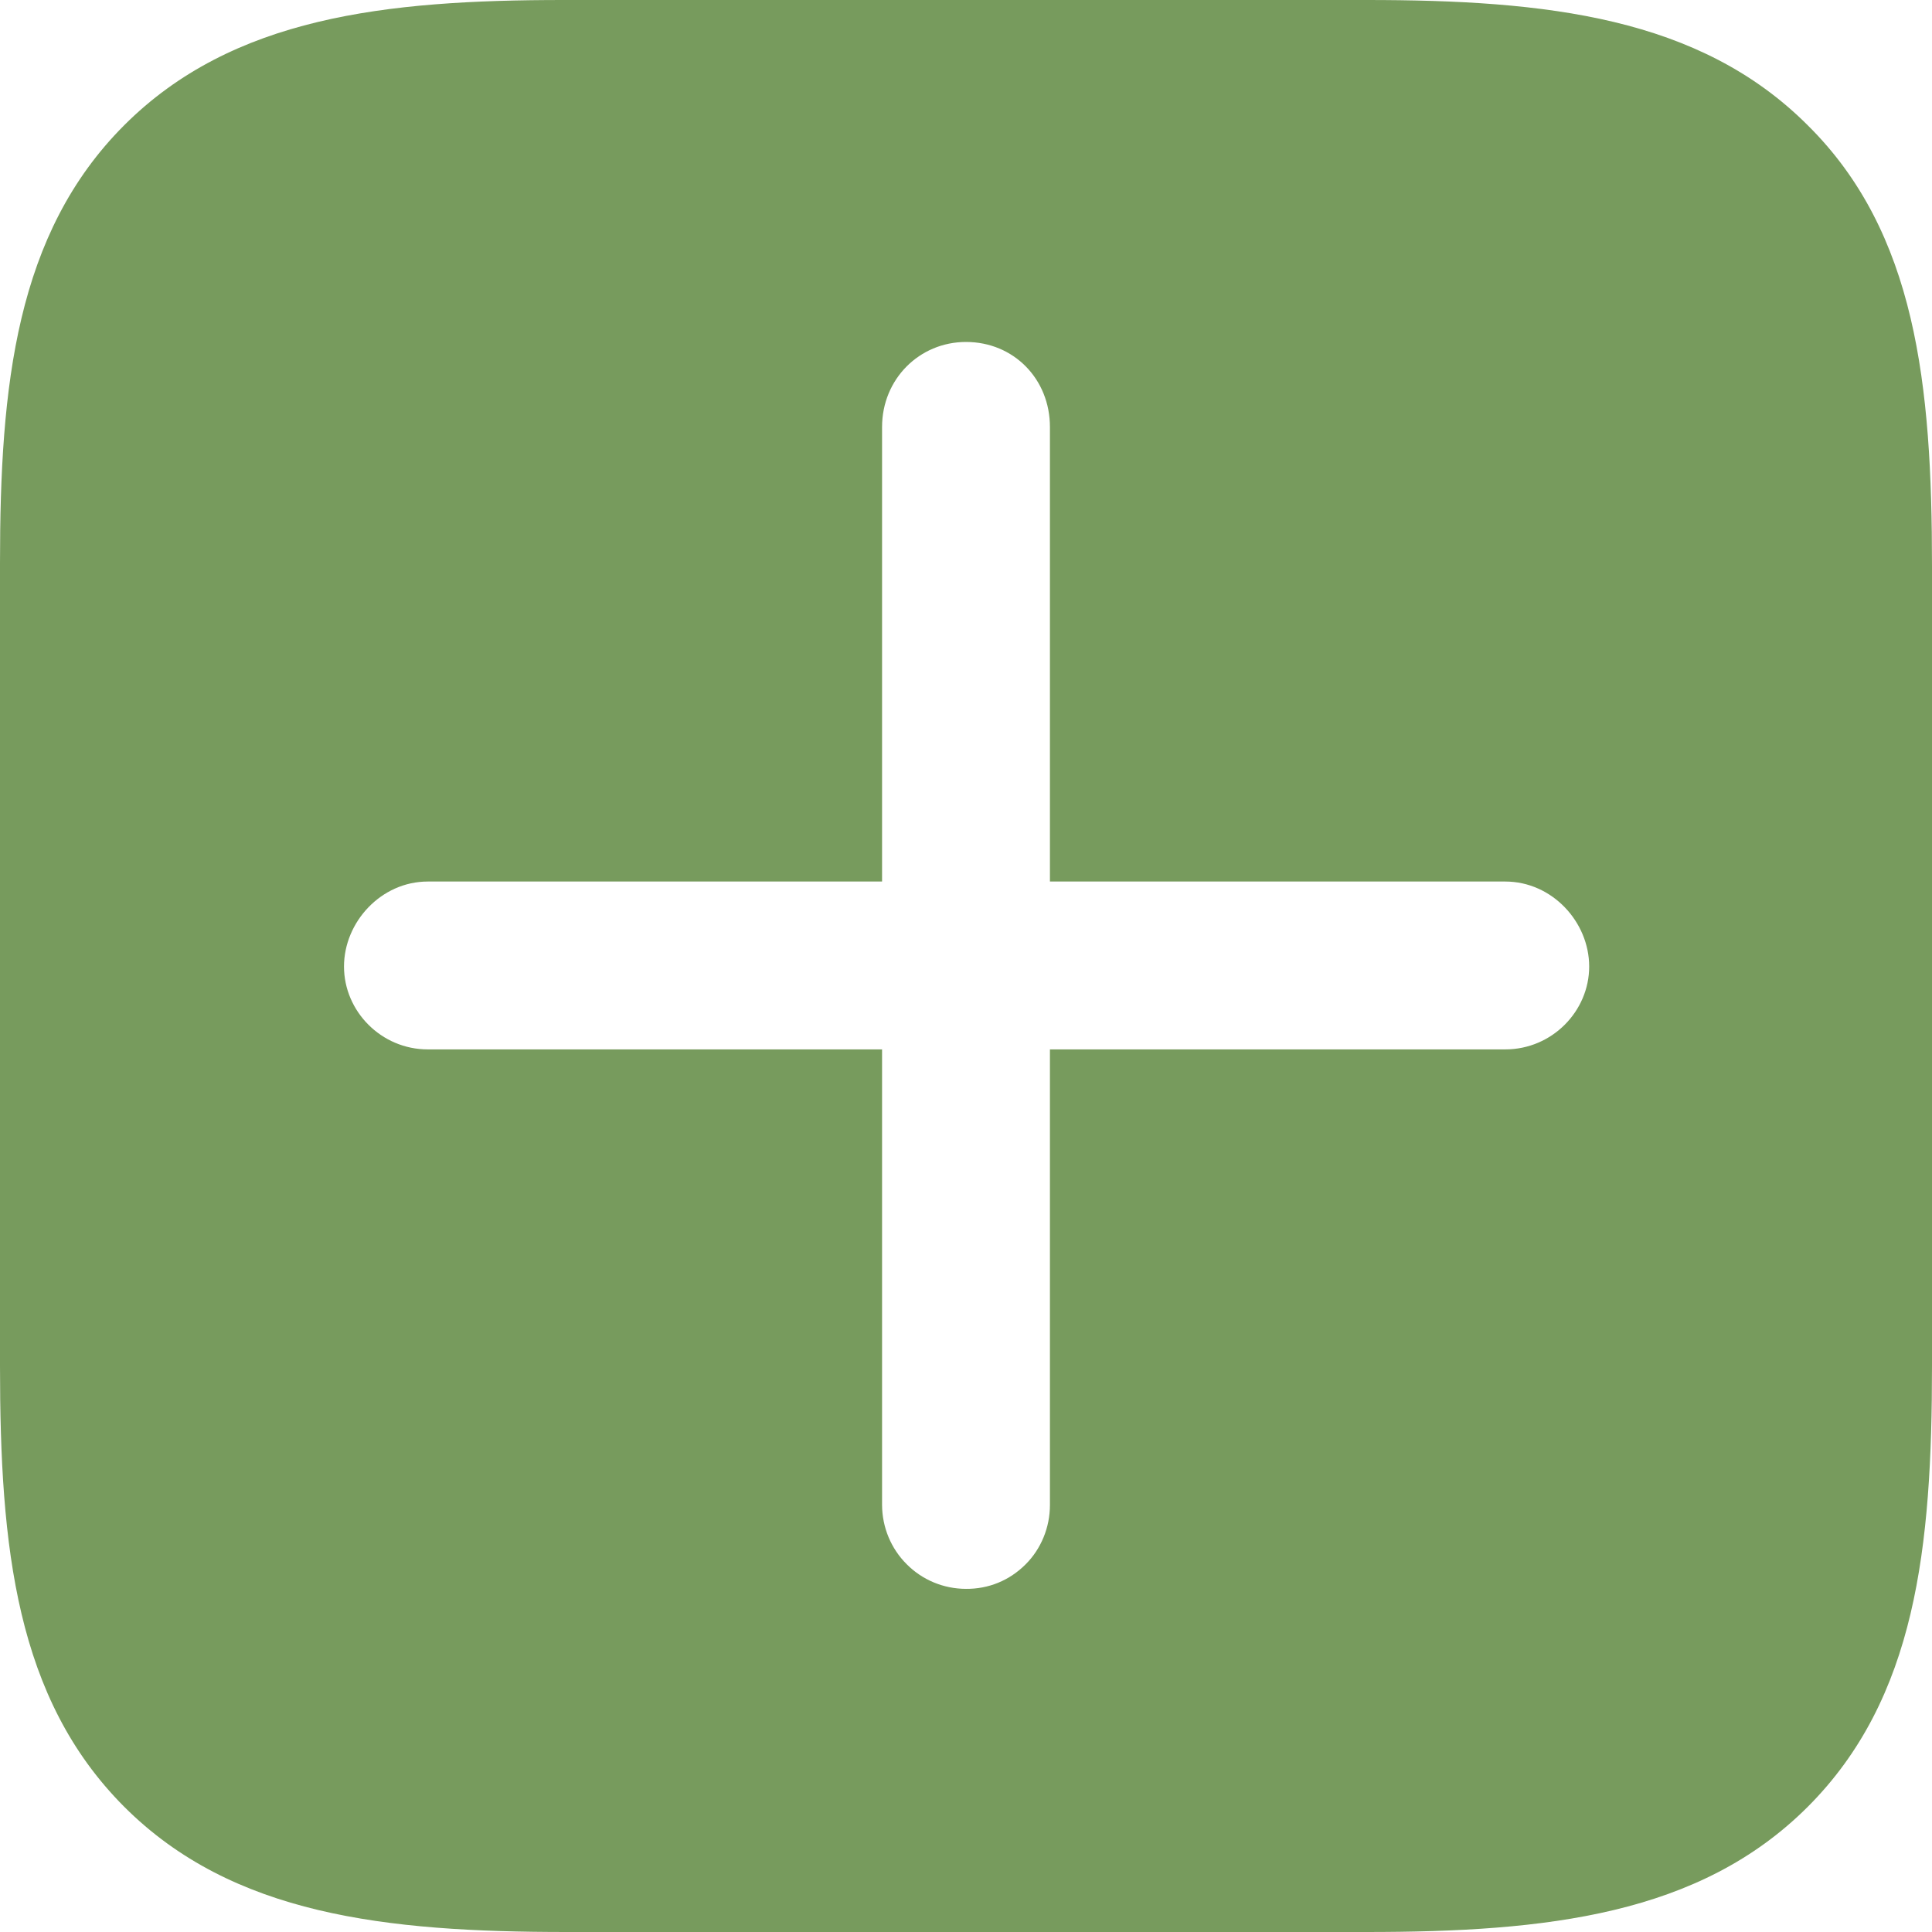
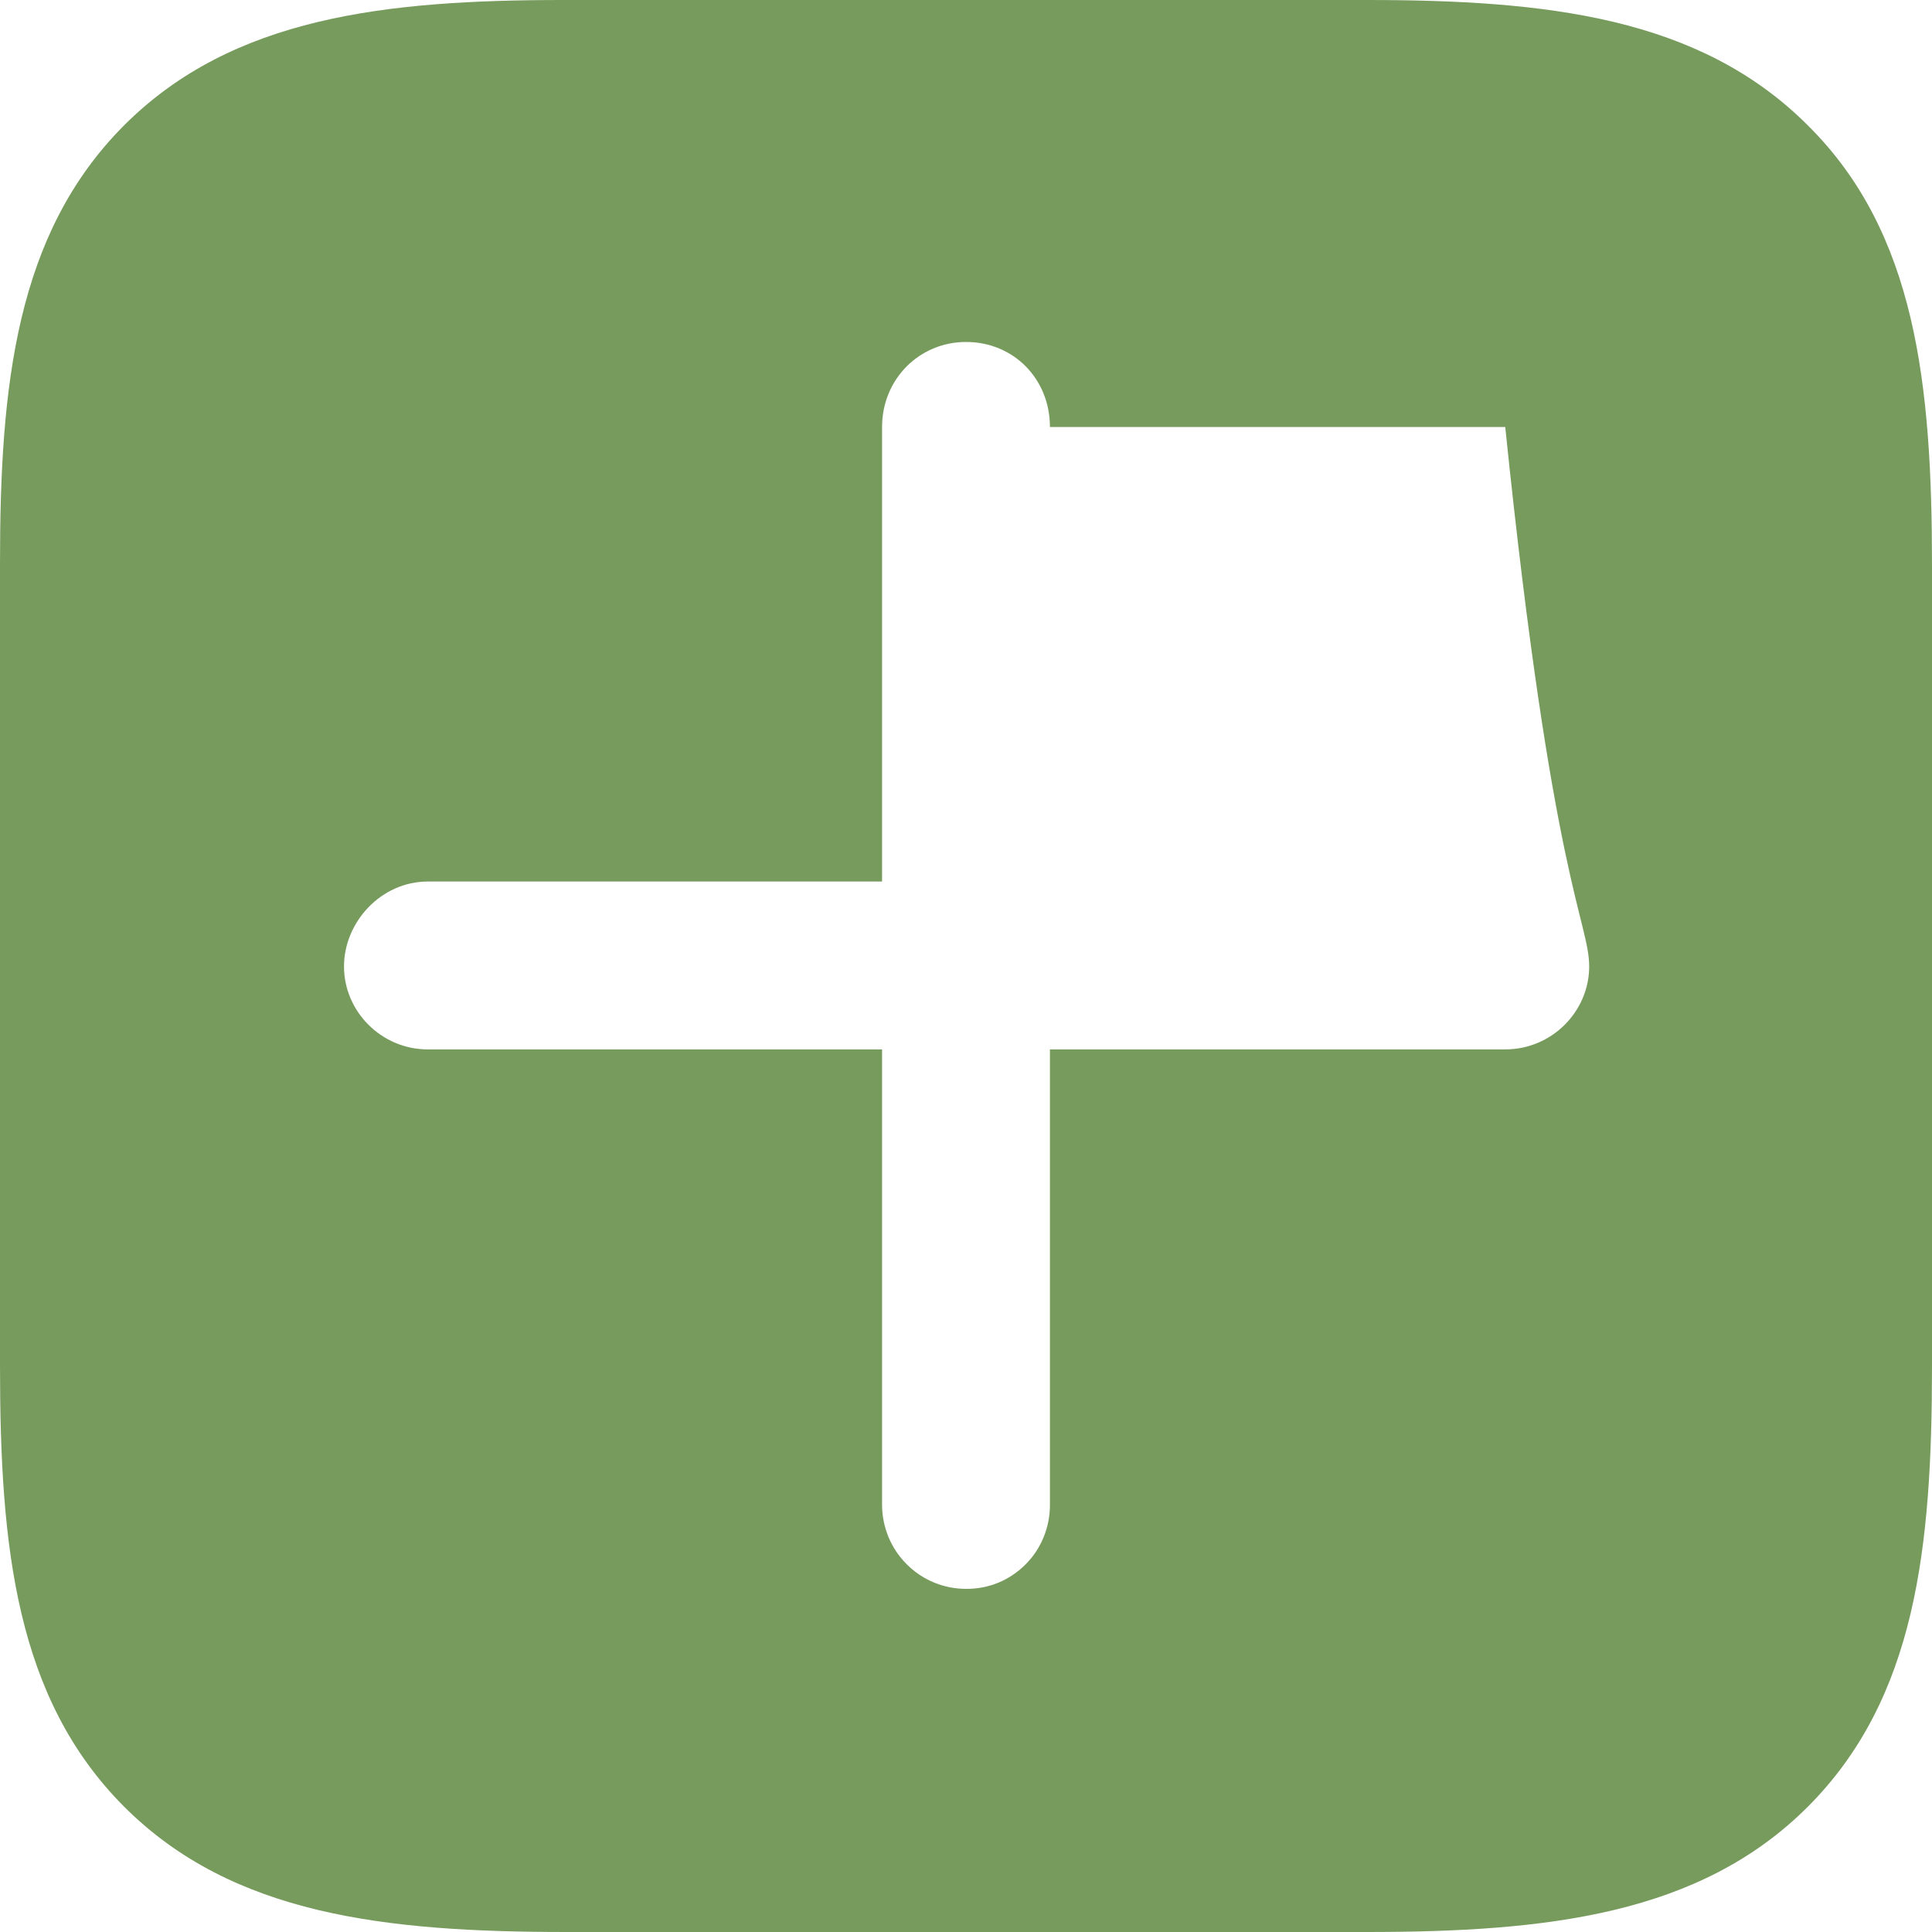
<svg xmlns="http://www.w3.org/2000/svg" width="18" height="18" viewBox="0 0 18 18" fill="none">
-   <path d="M16.843 1.168C15.834 0.158 14.41 0 12.729 0H5.252C3.59 0 2.166 0.158 1.157 1.167C0.148 2.177 0 3.592 0 5.245V12.726C0 14.418 0.149 15.823 1.157 16.833C2.166 17.842 3.59 18 5.282 18H12.729C14.41 18 15.834 17.842 16.843 16.833C17.852 15.823 18 14.418 18 12.726V5.274C18 3.582 17.852 2.167 16.843 1.168ZM9 14.803C8.793 14.803 8.594 14.721 8.448 14.574C8.301 14.428 8.219 14.229 8.218 14.022V9.777H3.986C3.551 9.777 3.205 9.421 3.205 9.005C3.205 8.59 3.551 8.213 3.986 8.213H8.218V3.978C8.218 3.533 8.565 3.186 9 3.186C9.445 3.186 9.782 3.532 9.782 3.978V8.213H14.024C14.46 8.213 14.806 8.589 14.806 9.005C14.806 9.421 14.46 9.777 14.024 9.777H9.782V14.022C9.782 14.125 9.762 14.227 9.723 14.322C9.684 14.417 9.627 14.504 9.554 14.576C9.481 14.649 9.395 14.707 9.3 14.746C9.205 14.785 9.103 14.804 9 14.803Z" fill="#779B5D" />
+   <path d="M16.843 1.168C15.834 0.158 14.41 0 12.729 0H5.252C3.59 0 2.166 0.158 1.157 1.167C0.148 2.177 0 3.592 0 5.245V12.726C0 14.418 0.149 15.823 1.157 16.833C2.166 17.842 3.59 18 5.282 18H12.729C14.41 18 15.834 17.842 16.843 16.833C17.852 15.823 18 14.418 18 12.726V5.274C18 3.582 17.852 2.167 16.843 1.168ZM9 14.803C8.793 14.803 8.594 14.721 8.448 14.574C8.301 14.428 8.219 14.229 8.218 14.022V9.777H3.986C3.551 9.777 3.205 9.421 3.205 9.005C3.205 8.59 3.551 8.213 3.986 8.213H8.218V3.978C8.218 3.533 8.565 3.186 9 3.186C9.445 3.186 9.782 3.532 9.782 3.978H14.024C14.46 8.213 14.806 8.589 14.806 9.005C14.806 9.421 14.46 9.777 14.024 9.777H9.782V14.022C9.782 14.125 9.762 14.227 9.723 14.322C9.684 14.417 9.627 14.504 9.554 14.576C9.481 14.649 9.395 14.707 9.3 14.746C9.205 14.785 9.103 14.804 9 14.803Z" fill="#779B5D" />
</svg>